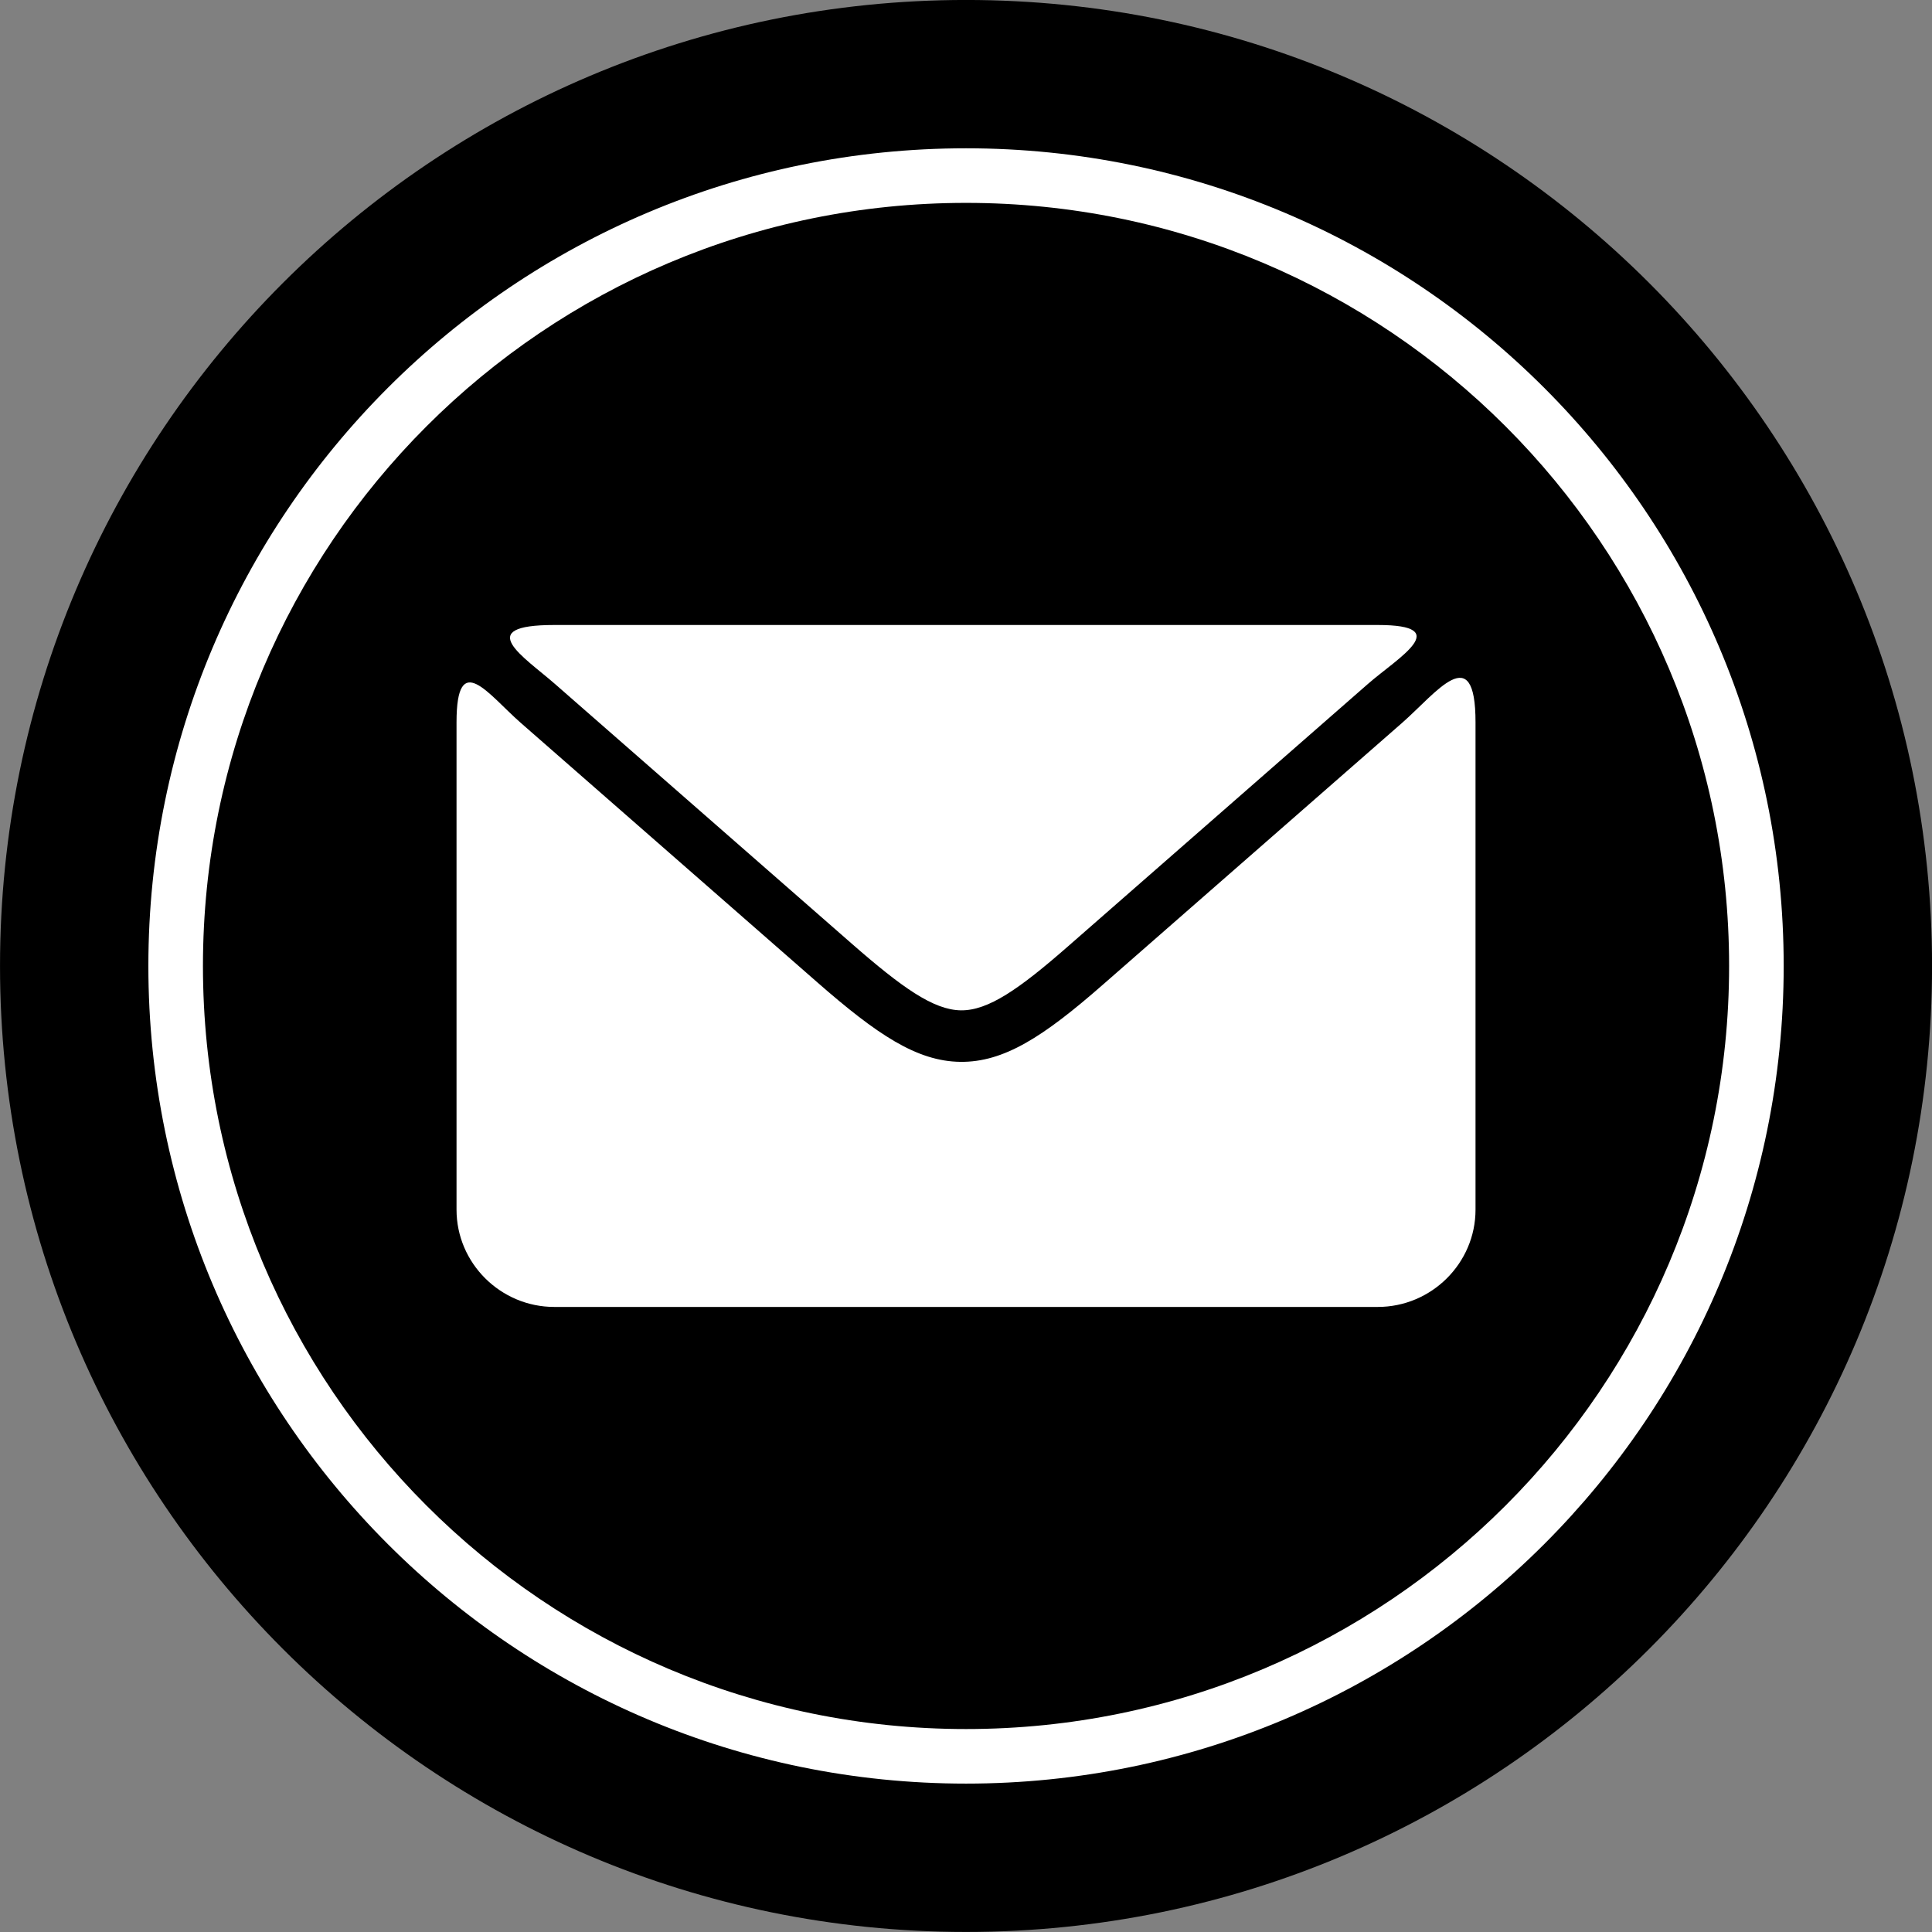
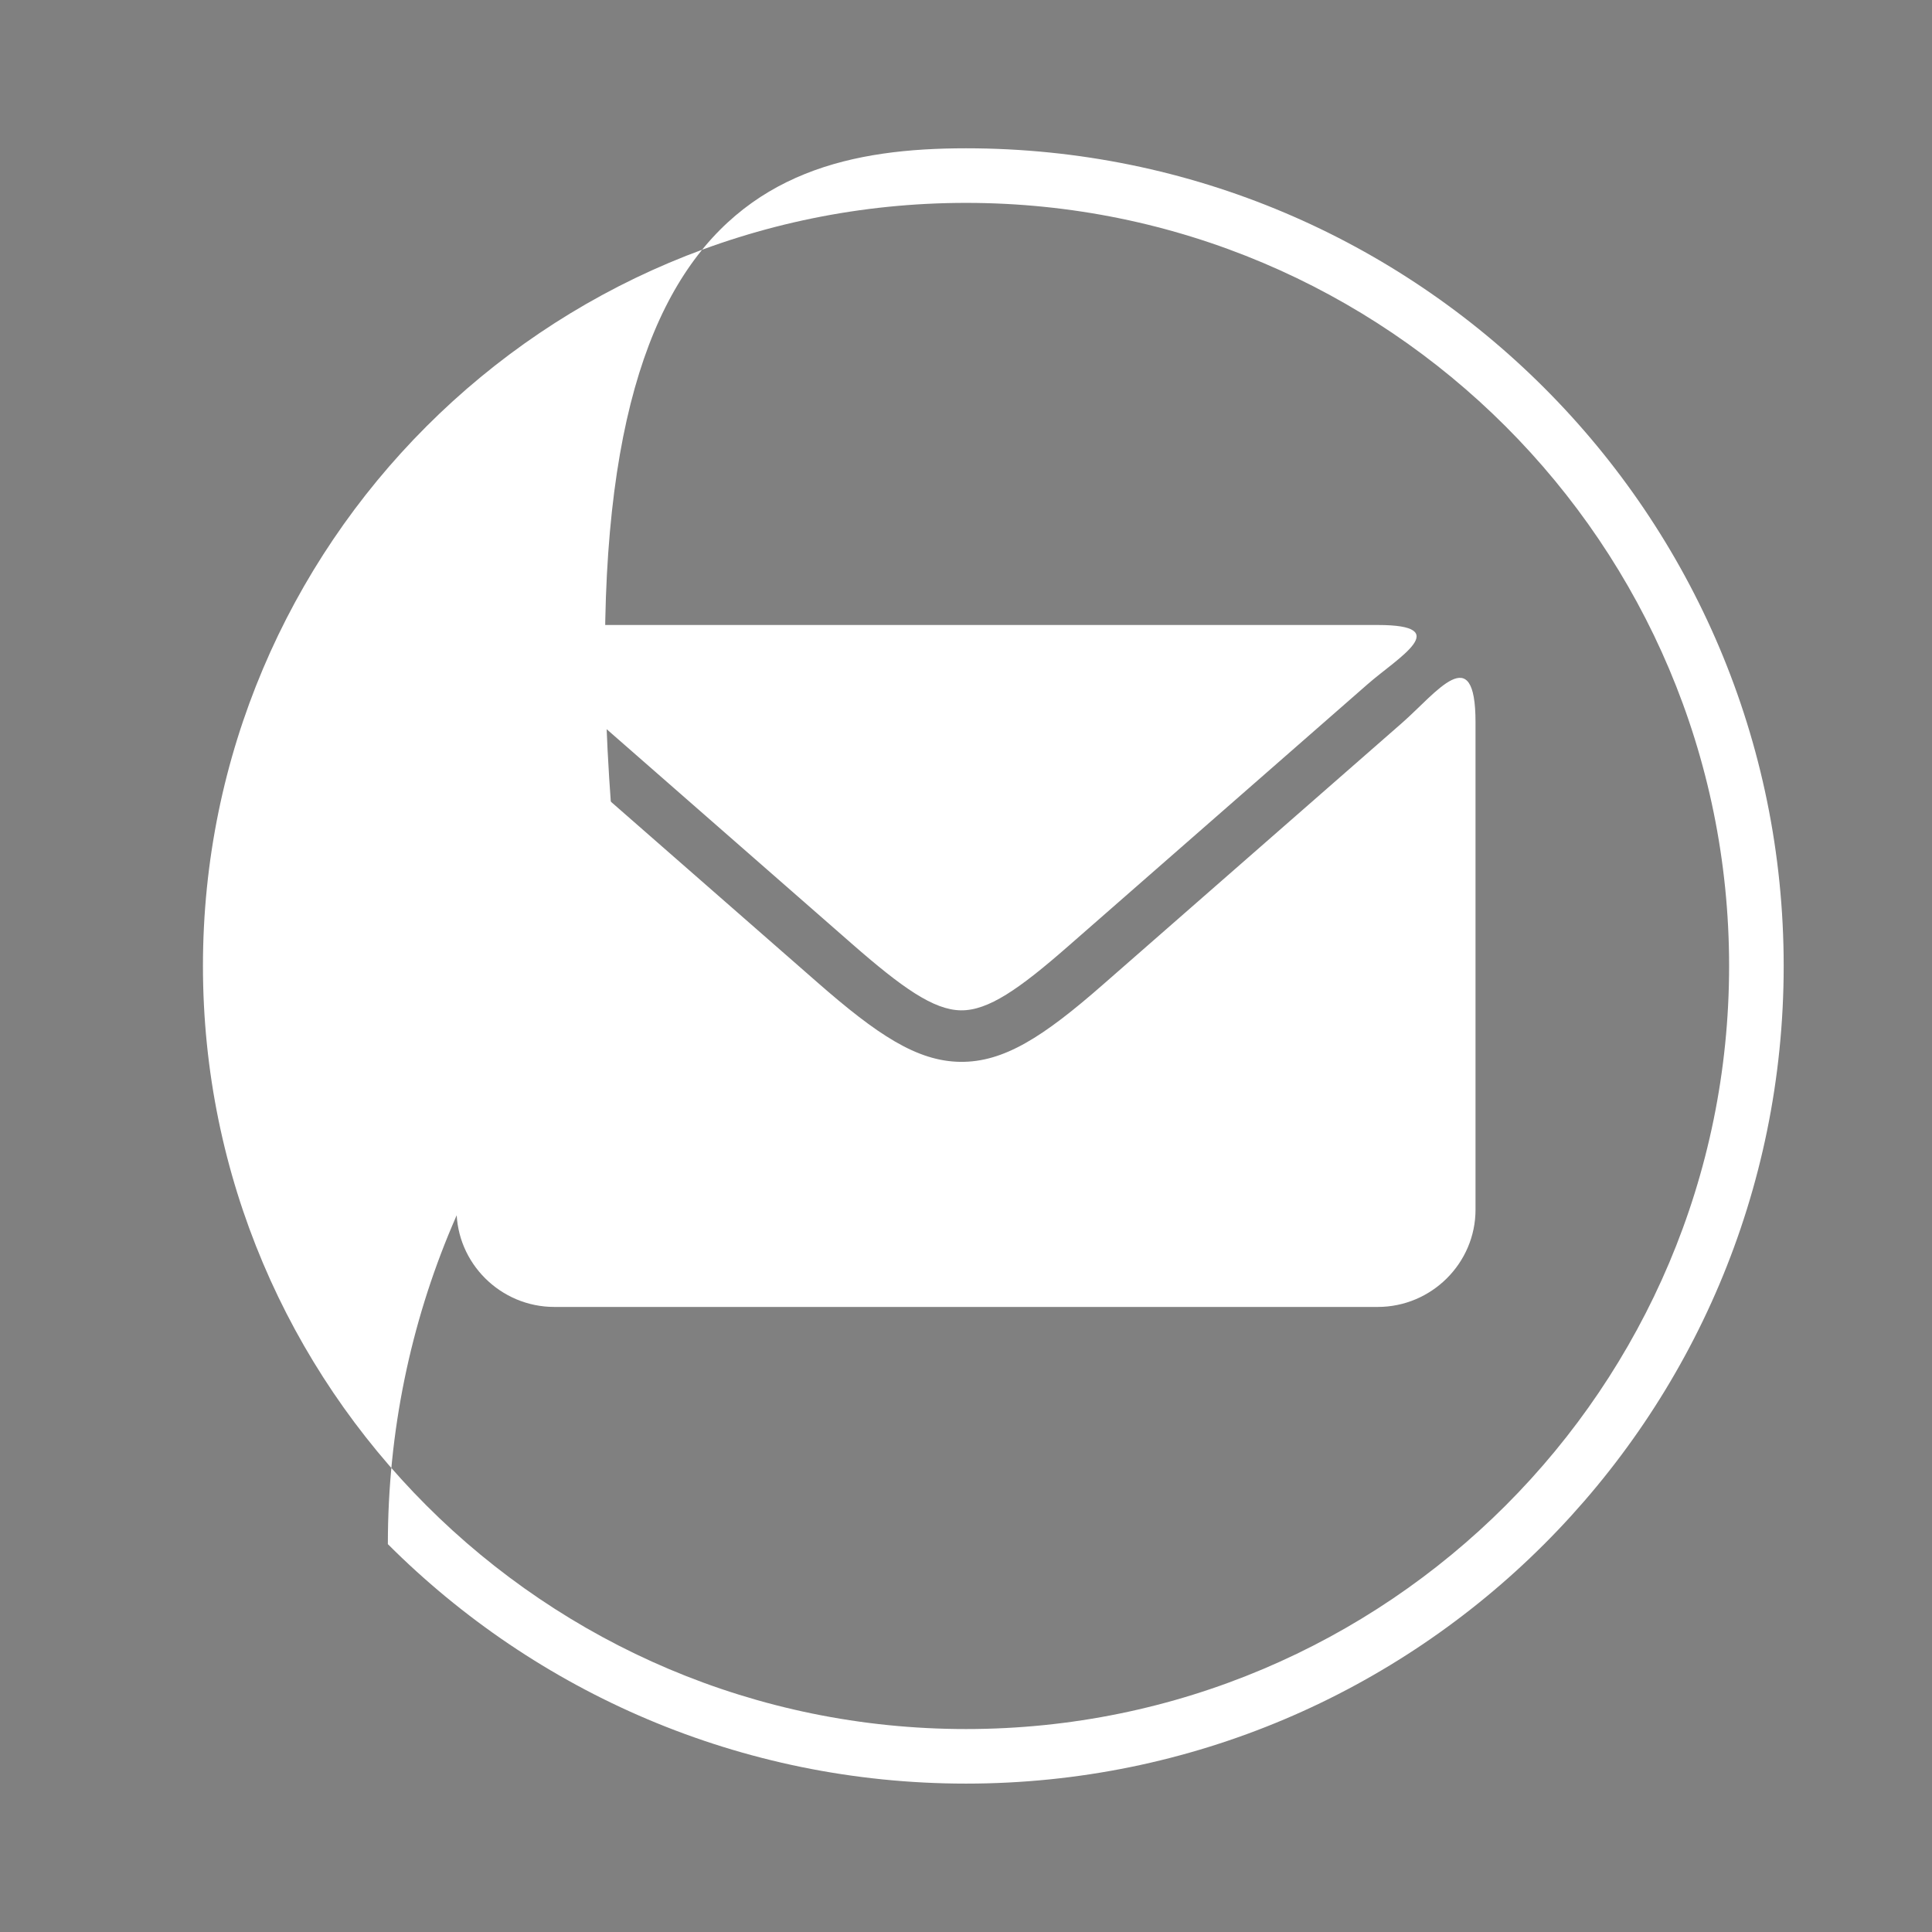
<svg xmlns="http://www.w3.org/2000/svg" height="2895.5" preserveAspectRatio="xMidYMid meet" version="1.0" viewBox="52.2 52.3 2895.5 2895.5" width="2895.5" zoomAndPan="magnify">
  <rect x="52.2" y="52.3" width="2895.5" height="2895.5" fill="#808080" stroke="none" />
  <g id="change1_1">
-     <path clip-rule="evenodd" d="M1499.99,52.26c799.56,0,1447.78,648.17,1447.78,1447.73 c0,799.55-648.22,1447.73-1447.78,1447.73C700.41,2947.73,52.23,2299.55,52.23,1500C52.23,700.44,700.41,52.26,1499.99,52.26 L1499.99,52.26z" fill-rule="evenodd" />
-   </g>
+     </g>
  <g id="change2_1">
    <path clip-rule="evenodd" d="M882.95,988.98h1234.08c116.27,0,29.95,49.26-14.88,88.48 l-448.81,392.7c-74.02,64.83-120.24,96.85-161.07,96.34c-41.04-0.59-88.2-34.02-163.75-100.11l-444.48-388.94 C837.2,1036.48,759.63,988.98,882.95,988.98L882.95,988.98z M2263.57,1134.79v730.46c0,80.15-65.94,145.77-146.55,145.77H882.95 c-80.63,0-146.55-65.63-146.55-145.77v-730.46c0-110.74,47.9-41.48,96.2,0.8l444.48,388.9c89.77,78.59,149.31,118.36,214.29,119.2 c65.25,0.8,124.53-37.55,213.41-115.39l448.83-392.7C2205,1090.59,2263.57,1009.94,2263.57,1134.79L2263.57,1134.79z" fill="#FFF" fill-rule="evenodd" />
  </g>
  <g id="change2_2">
-     <path d="M1499.99,274.55c338.4,0,644.74,137.19,866.5,358.97c221.76,221.73,358.93,528.1,358.93,866.48 c0,338.42-137.18,644.74-358.93,866.52c-221.76,221.73-528.1,358.88-866.5,358.88c-338.38,0-644.77-137.15-866.5-358.88 c-221.78-221.78-358.93-528.1-358.93-866.52c0-338.38,137.15-644.75,358.93-866.48C855.22,411.73,1161.61,274.55,1499.99,274.55 L1499.99,274.55z M2308.67,691.31c-206.98-206.96-492.88-334.95-808.68-334.95c-315.82,0-601.74,127.98-808.66,334.95 C484.38,898.28,356.36,1184.22,356.36,1500c0,315.82,128.03,601.72,334.97,808.64c206.92,206.96,492.84,334.99,808.66,334.99 c315.8,0,601.7-128.03,808.68-334.99c206.92-206.92,334.95-492.82,334.95-808.64C2643.62,1184.22,2515.59,898.28,2308.67,691.31 L2308.67,691.31z" fill="#FFF" />
+     <path d="M1499.99,274.55c338.4,0,644.74,137.19,866.5,358.97c221.76,221.73,358.93,528.1,358.93,866.48 c0,338.42-137.18,644.74-358.93,866.52c-221.76,221.73-528.1,358.88-866.5,358.88c-338.38,0-644.77-137.15-866.5-358.88 c0-338.38,137.15-644.75,358.93-866.48C855.22,411.73,1161.61,274.55,1499.99,274.55 L1499.99,274.55z M2308.67,691.31c-206.98-206.96-492.88-334.95-808.68-334.95c-315.82,0-601.74,127.98-808.66,334.95 C484.38,898.28,356.36,1184.22,356.36,1500c0,315.82,128.03,601.72,334.97,808.64c206.92,206.96,492.84,334.99,808.66,334.99 c315.8,0,601.7-128.03,808.68-334.99c206.92-206.92,334.95-492.82,334.95-808.64C2643.62,1184.22,2515.59,898.28,2308.67,691.31 L2308.67,691.31z" fill="#FFF" />
  </g>
</svg>